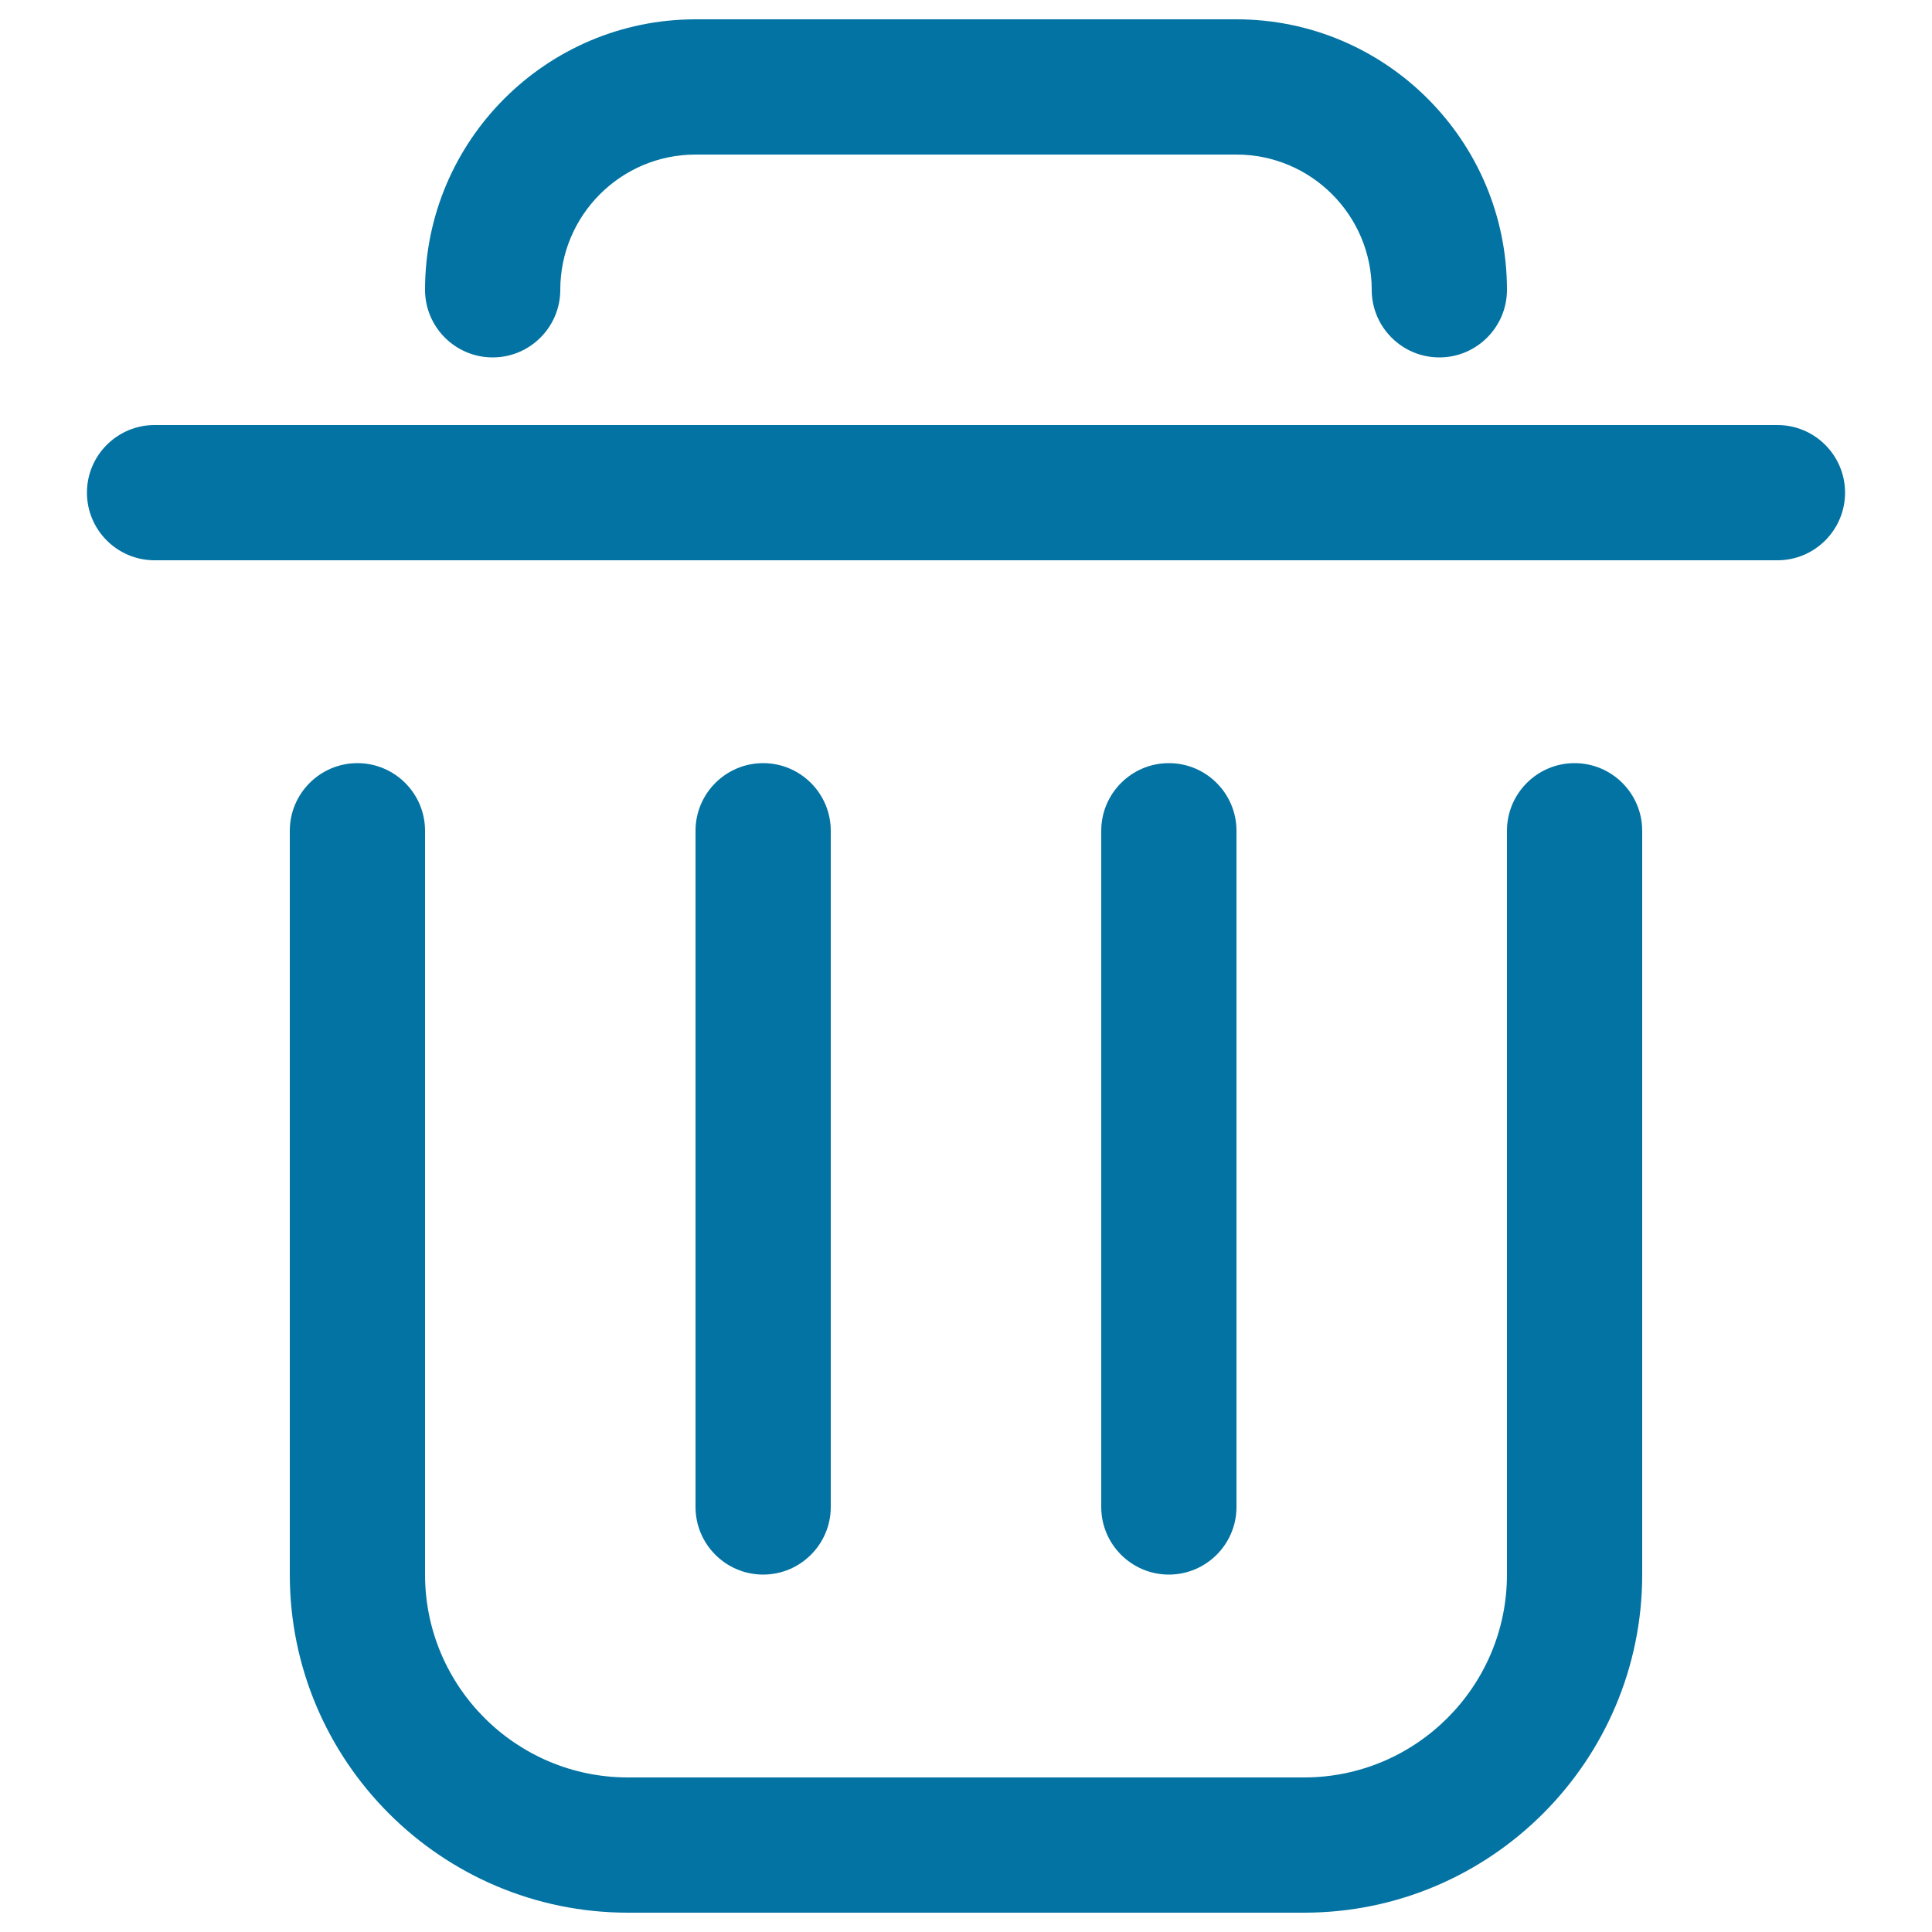
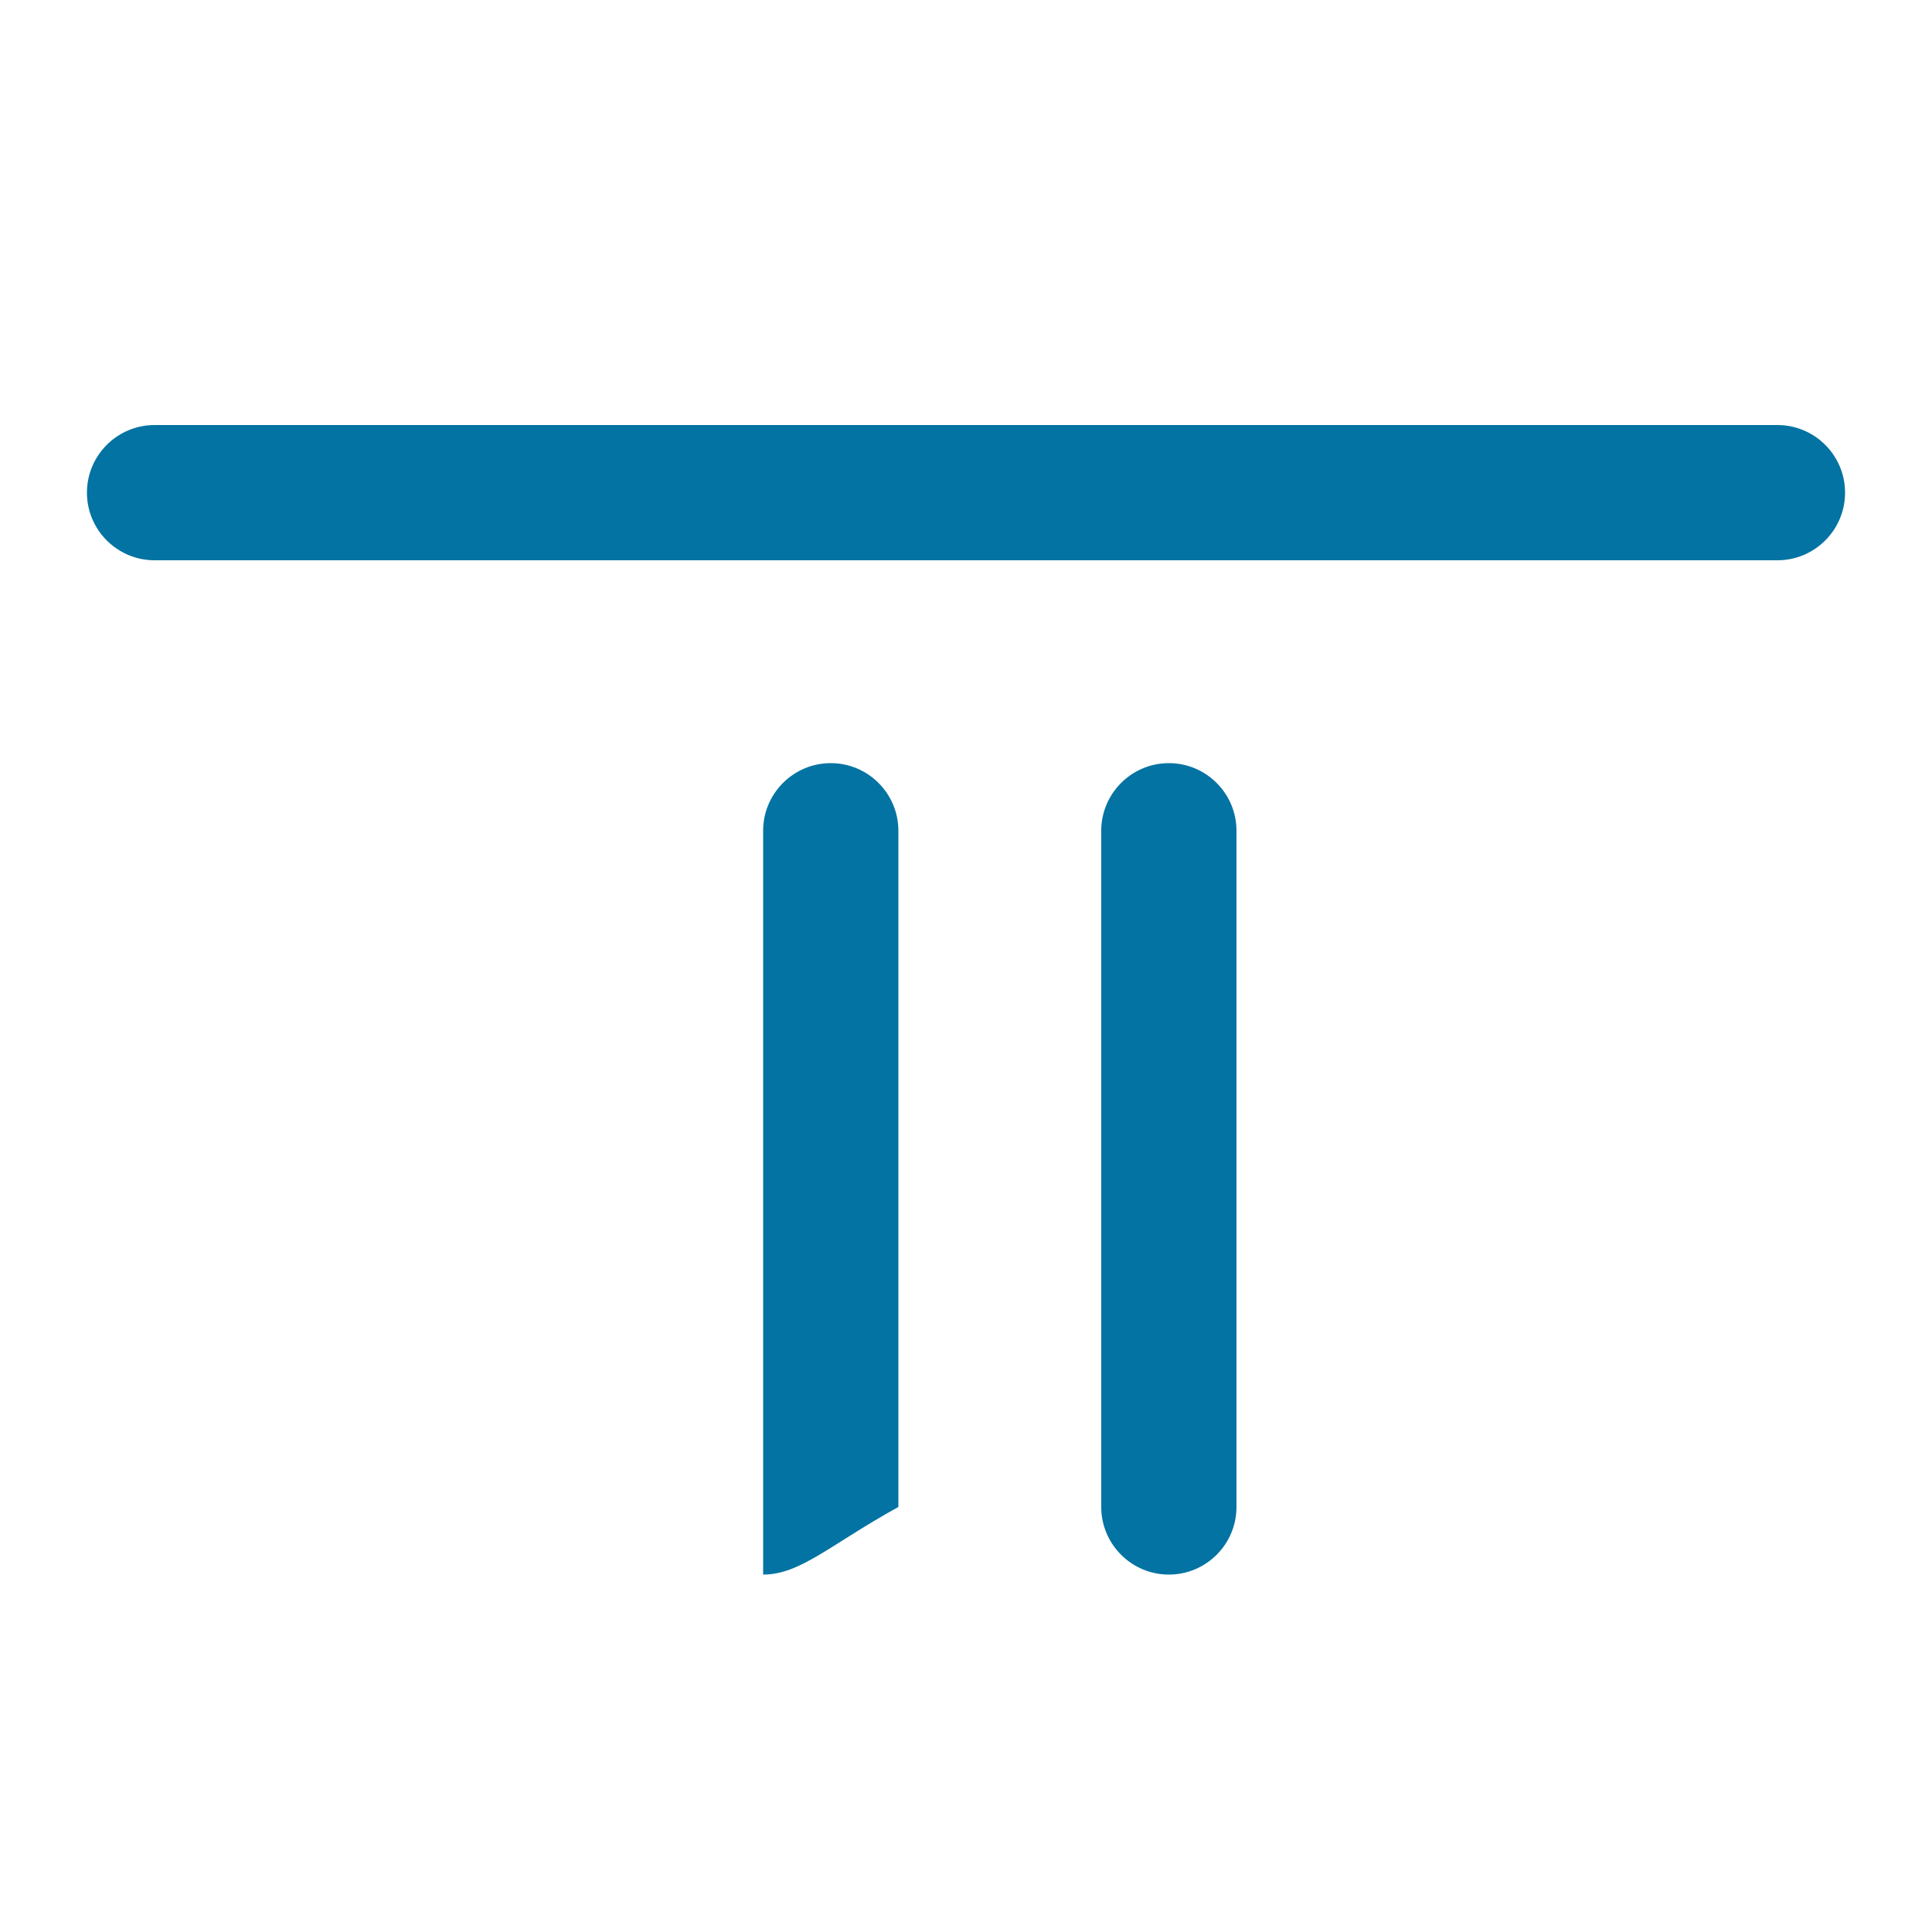
<svg xmlns="http://www.w3.org/2000/svg" viewBox="0 0 1000 1000" style="fill:#0273a2">
  <title>Basic  SVG icon</title>
  <path d="M920,290H80c-19.3,0-35-15.7-35-35s15.7-35,35-35h840c19.3,0,35,15.7,35,35S939.3,290,920,290z" />
  <path d="M605,815c-19.3,0-35-15.7-35-35V430c0-19.3,15.7-35,35-35c19.3,0,35,15.7,35,35v350C640,799.3,624.3,815,605,815z" />
-   <path d="M395,815c-19.3,0-35-15.7-35-35V430c0-19.3,15.7-35,35-35s35,15.7,35,35v350C430,799.3,414.3,815,395,815z" />
-   <path d="M745,185c-19.3,0-35-15.7-35-35c0-38.6-31.4-70-70-70H360c-38.6,0-70,31.4-70,70c0,19.3-15.7,35-35,35s-35-15.7-35-35c0-77.2,62.8-140,140-140h280c77.2,0,140,62.8,140,140C780,169.3,764.3,185,745,185z" />
-   <path d="M675,990H325c-96.5,0-175-78.5-175-175V430c0-19.3,15.7-35,35-35s35,15.7,35,35v385c0,57.9,47.1,105,105,105h350c57.9,0,105-47.1,105-105V430c0-19.3,15.7-35,35-35s35,15.7,35,35v385C850,911.5,771.5,990,675,990z" />
+   <path d="M395,815V430c0-19.3,15.7-35,35-35s35,15.7,35,35v350C430,799.3,414.3,815,395,815z" />
</svg>